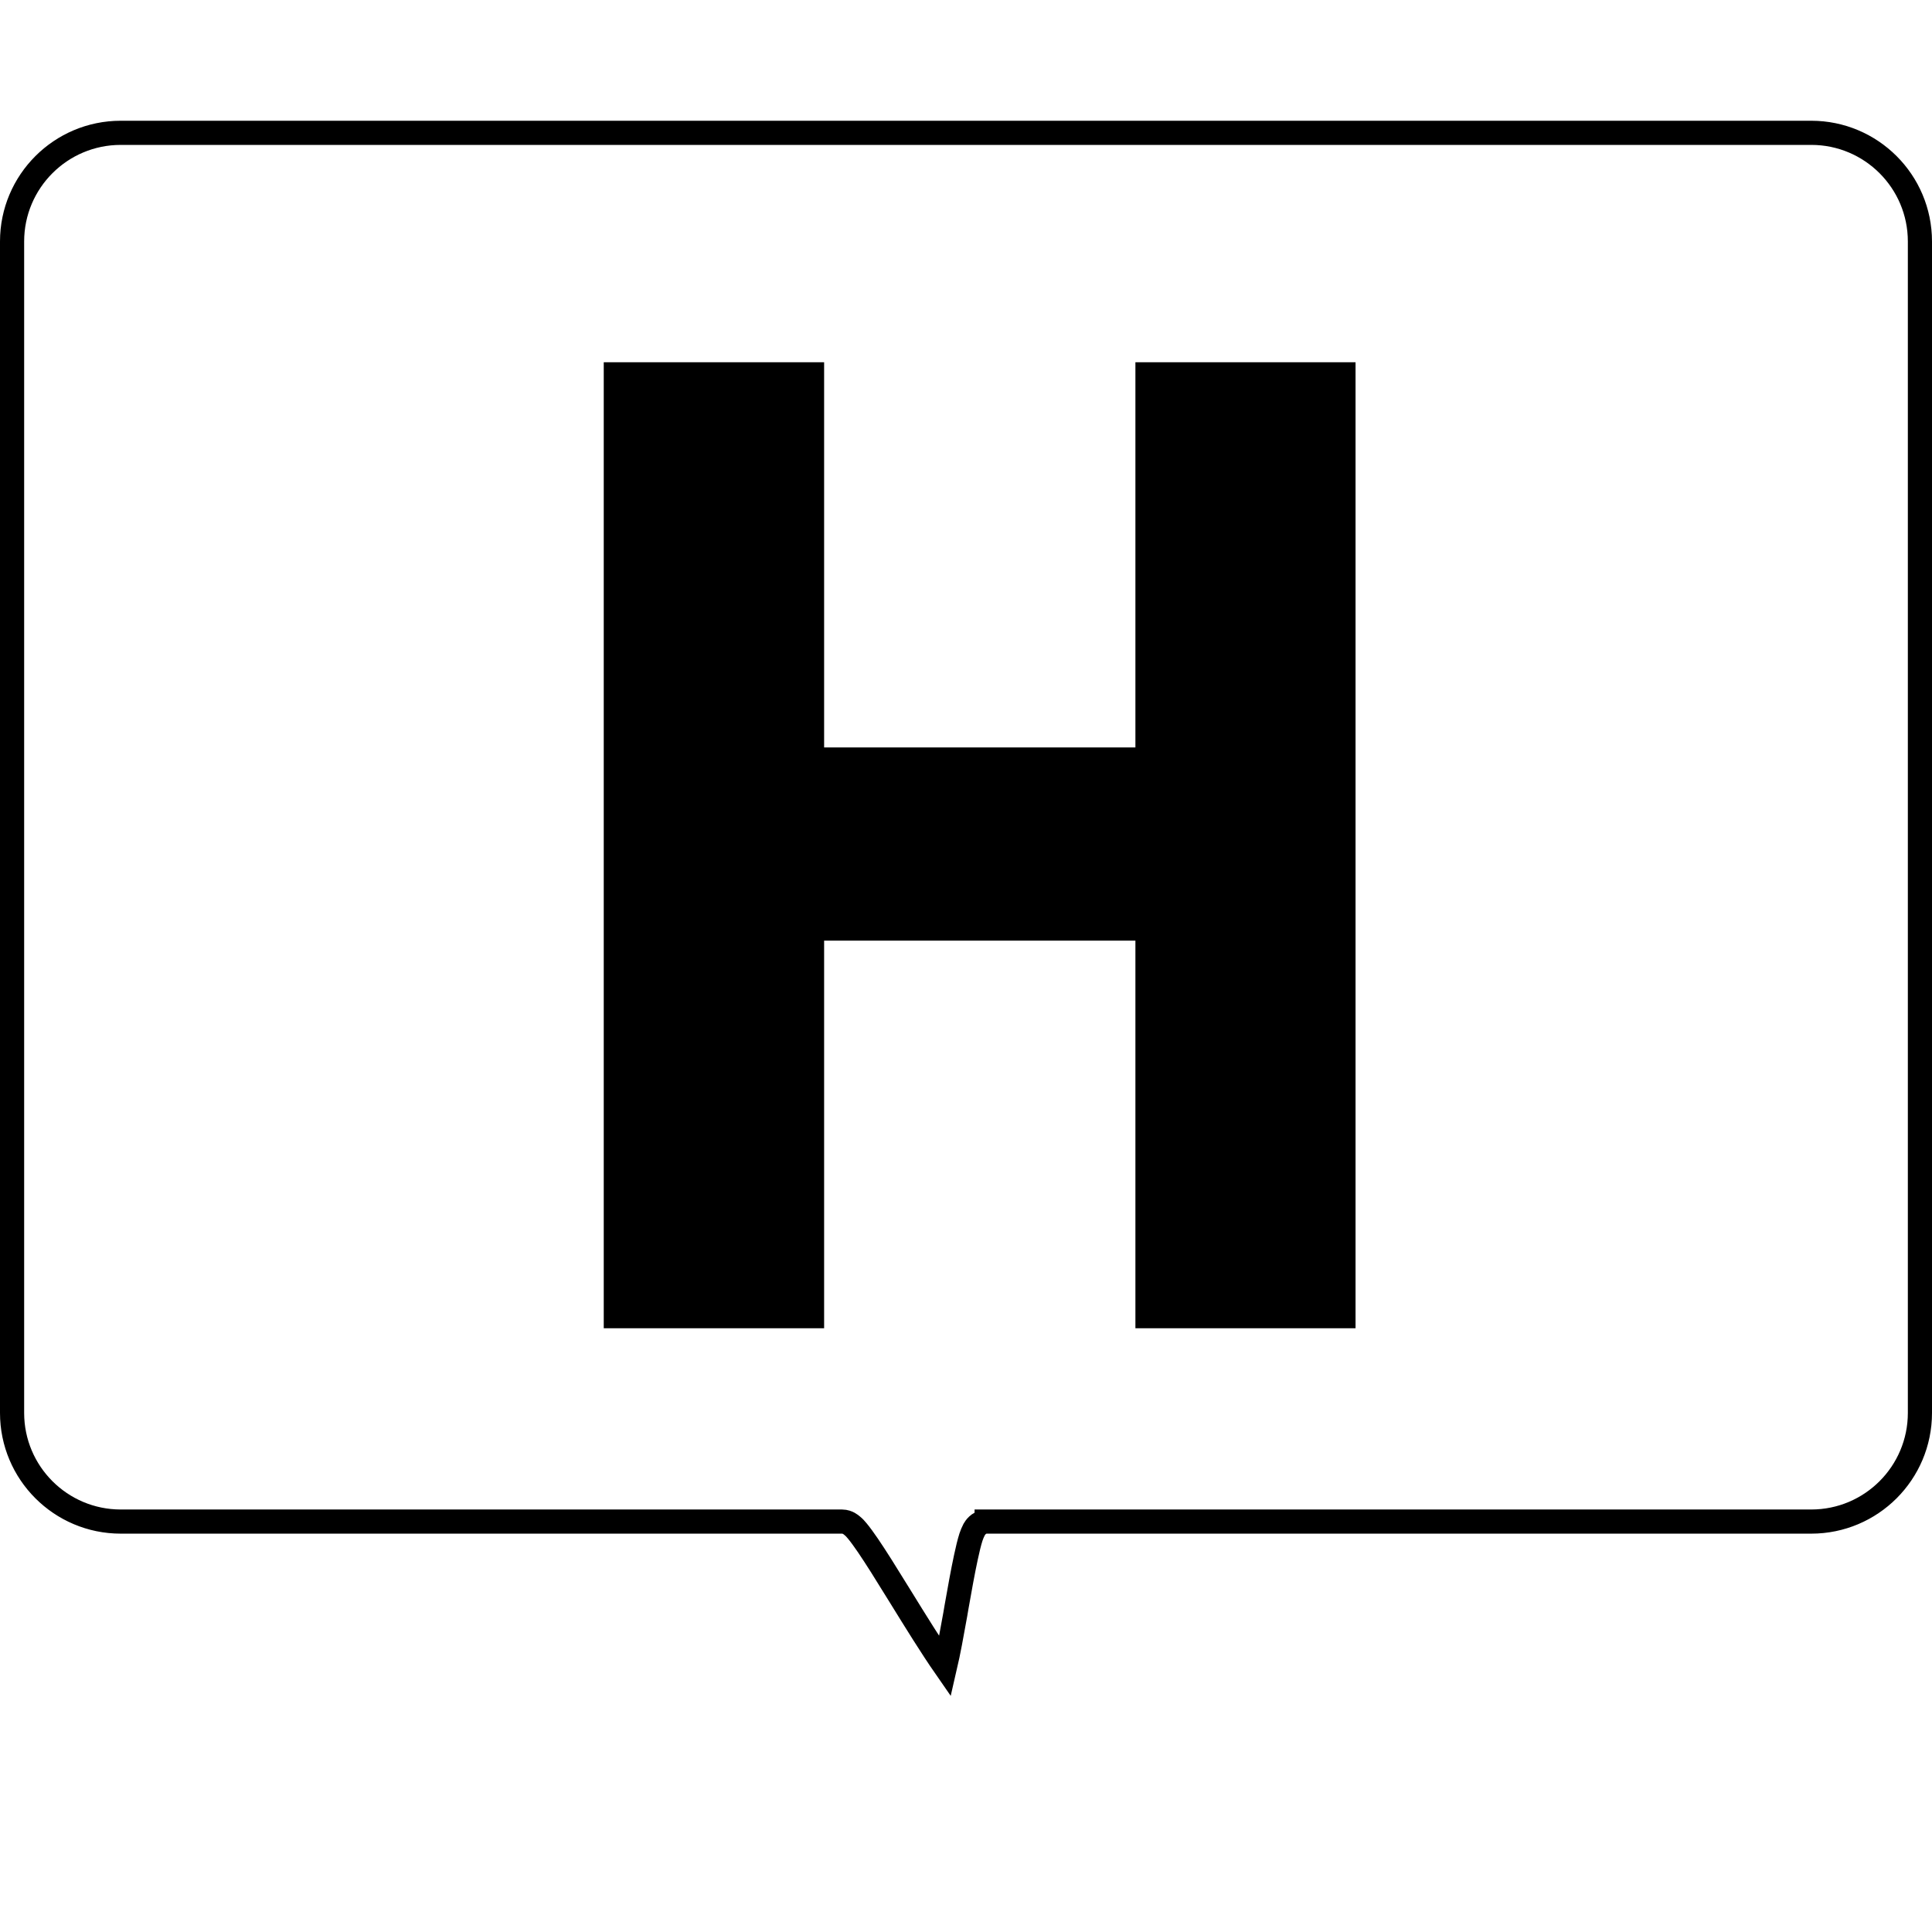
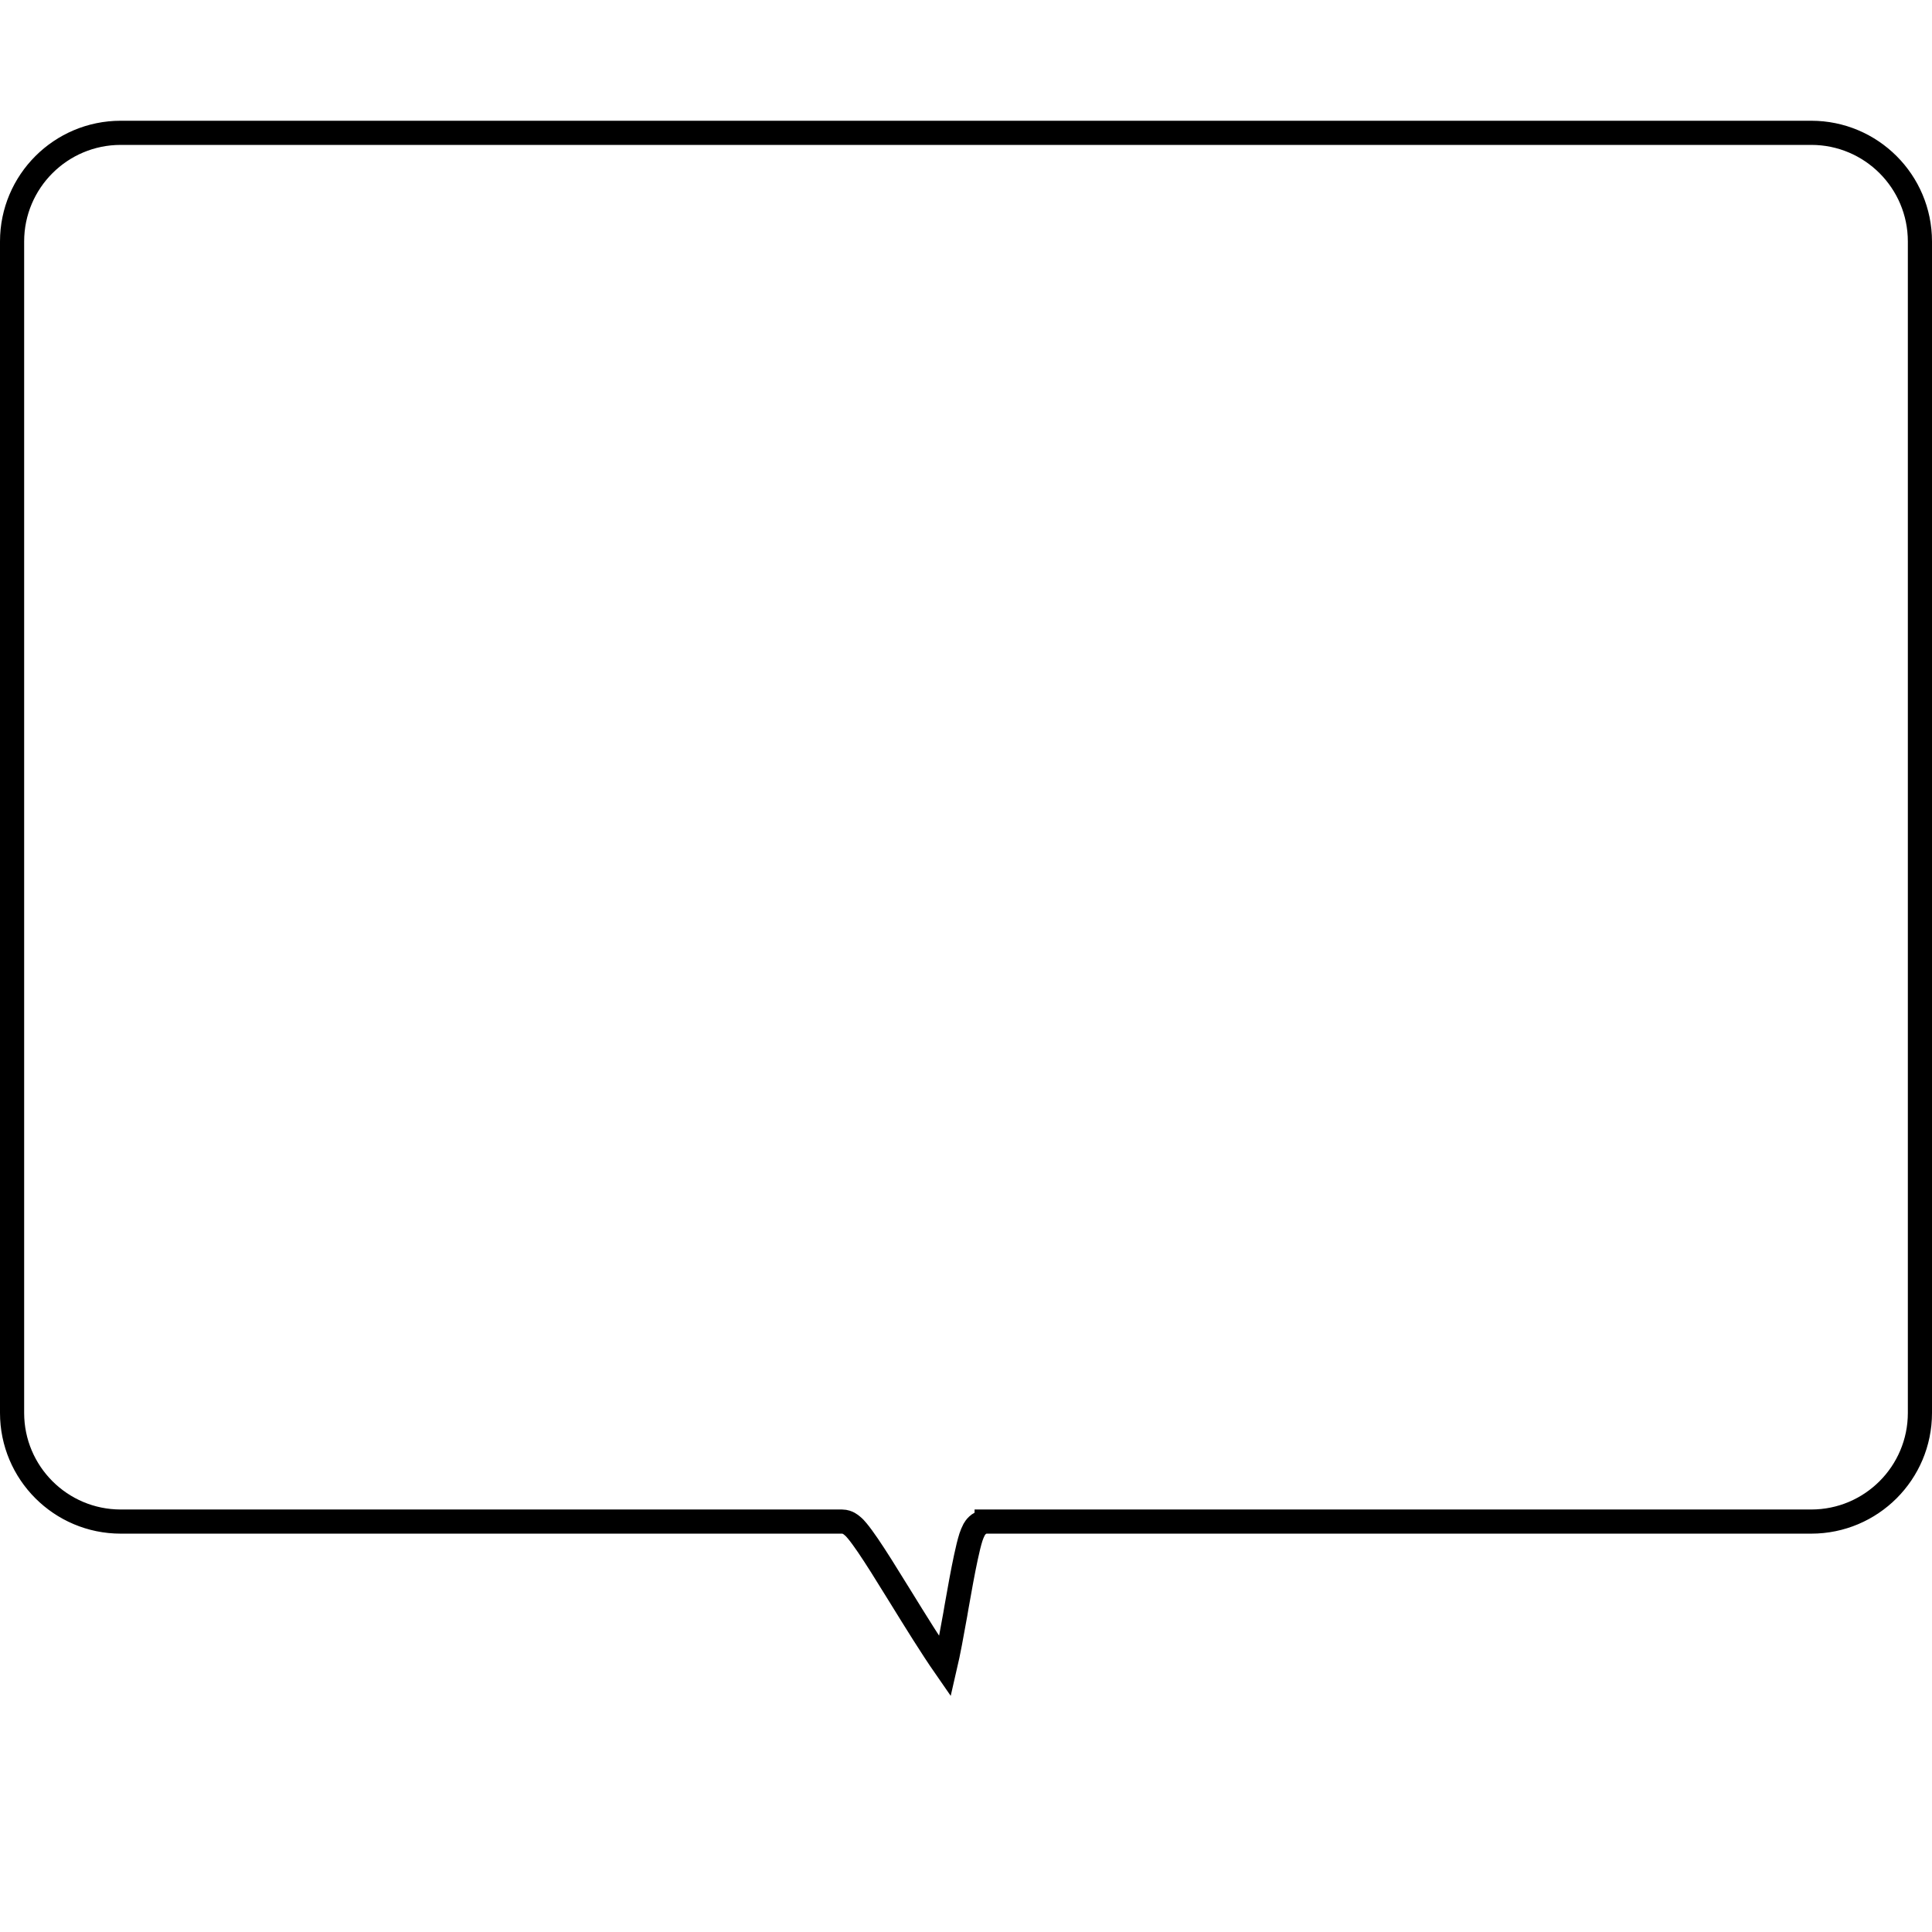
<svg xmlns="http://www.w3.org/2000/svg" width="16" height="16" viewBox="0 0 16 16" fill="none">
  <rect width="16" height="16" fill="white" />
-   <path d="M6.825 7.79V11H5V3H6.825V6.19H9.403V3H11.226V11H9.403V7.79H6.825Z" fill="black" />
  <path d="M1 1.1H15C15.497 1.1 15.9 1.503 15.9 2V11.701C15.9 12.198 15.497 12.601 15 12.601H14.985H14.969H14.954H14.939H14.923H14.908H14.892H14.877H14.861H14.845H14.829H14.814H14.798H14.782H14.766H14.751H14.735H14.719H14.703H14.687H14.671H14.655H14.639H14.623H14.607H14.59H14.574H14.558H14.542H14.525H14.509H14.493H14.476H14.46H14.444H14.427H14.411H14.394H14.378H14.361H14.344H14.328H14.311H14.294H14.278H14.261H14.244H14.228H14.211H14.194H14.177H14.16H14.143H14.127H14.11H14.093H14.076H14.059H14.042H14.025H14.008H13.991H13.973H13.956H13.939H13.922H13.905H13.888H13.87H13.853H13.836H13.819H13.801H13.784H13.767H13.749H13.732H13.715H13.697H13.68H13.662H13.645H13.628H13.61H13.593H13.575H13.558H13.54H13.523H13.505H13.487H13.47H13.452H13.435H13.417H13.399H13.382H13.364H13.346H13.329H13.311H13.293H13.276H13.258H13.24H13.223H13.205H13.187H13.169H13.152H13.134H13.116H13.098H13.08H13.062H13.045H13.027H13.009H12.991H12.973H12.956H12.938H12.92H12.902H12.884H12.866H12.848H12.831H12.813H12.795H12.777H12.759H12.741H12.723H12.705H12.687H12.669H12.652H12.634H12.616H12.598H12.58H12.562H12.544H12.526H12.508H12.491H12.473H12.455H12.437H12.419H12.401H12.383H12.365H12.348H12.33H12.312H12.294H12.276H12.258H12.24H12.222H12.205H12.187H12.169H12.151H12.133H12.116H12.098H12.08H12.062H12.044H12.027H12.009H11.991H11.973H11.956H11.938H11.92H11.902H11.885H11.867H11.849H11.832H11.814H11.796H11.779H11.761H11.744H11.726H11.708H11.691H11.673H11.656H11.638H11.621H11.603H11.586H11.568H11.551H11.533H11.516H11.498H11.481H11.464H11.446H11.429H11.412H11.395H11.377H11.36H11.343H11.325H11.308H11.291H11.274H11.257H11.239H11.222H11.205H11.188H11.171H11.154H11.137H11.12H11.103H11.086H11.069H11.052H11.036H11.019H11.002H10.985H10.968H10.951H10.935H10.918H10.901H10.885H10.868H10.851H10.835H10.818H10.802H10.785H10.769H10.752H10.736H10.72H10.703H10.687H10.671H10.654H10.638H10.622H10.605H10.589H10.573H10.557H10.541H10.525H10.509H10.493H10.477H10.461H10.445H10.429H10.414H10.398H10.382H10.366H10.351H10.335H10.319H10.304H10.288H10.273H10.257H10.242H10.226H10.211H10.196H10.181H10.165H10.15H10.135H10.12H10.105H10.089H10.075H10.059H10.044H10.03H10.015H10H9.985H9.97H9.956H9.941H9.926H9.912H9.897H9.883H9.868H9.854H9.839H9.825H9.811H9.797H9.782H9.768H9.754H9.74H9.726H9.712H9.698H9.684H9.67H9.656H9.643H9.629H9.615H9.602H9.588H9.575H9.561H9.548H9.534H9.521H9.508H9.495H9.481H9.468H9.455H9.442H9.429H9.416H9.403H9.391H9.378H9.365H9.352H9.34H9.327H9.315H9.302H9.29H9.277H9.265H9.253H9.241H9.229H9.216H9.204H9.193H9.181H9.169H9.157H9.145H9.133H9.122H9.11H9.099H9.087H9.076H9.065H9.053H9.042H9.031H9.02H9.009H8.998H8.987H8.976H8.965H8.954H8.944H8.933H8.922H8.912H8.902H8.891H8.881H8.871H8.86H8.85H8.84H8.83H8.82H8.81H8.801H8.791H8.781H8.772H8.762H8.753H8.743H8.734H8.725H8.715H8.706H8.697H8.688H8.679H8.67H8.662H8.653H8.644H8.636H8.627H8.619H8.61H8.602H8.594H8.585H8.577H8.569H8.561H8.553H8.546H8.538H8.53H8.523H8.515H8.508H8.5H8.493H8.486H8.479H8.472H8.465H8.458H8.451H8.444H8.437H8.431H8.424H8.418H8.411H8.405H8.399H8.393H8.387H8.381H8.375H8.369H8.363H8.357H8.352H8.346H8.341H8.335H8.33H8.325H8.32H8.315H8.31H8.305H8.3H8.295H8.291H8.286H8.282H8.277H8.273H8.269H8.265H8.261H8.257H8.253H8.249H8.246H8.242H8.238H8.235H8.232H8.228H8.225H8.222H8.219H8.216H8.213H8.211H8.208H8.205H8.203H8.201H8.198H8.196H8.194H8.192H8.19H8.188H8.187H8.185H8.183H8.182H8.18H8.179H8.178H8.177H8.176H8.175H8.174H8.173H8.173H8.172H8.172H8.172H8.171H8.171L8.171 12.701V12.601C8.133 12.601 8.107 12.621 8.094 12.633C8.081 12.645 8.073 12.658 8.067 12.668C8.057 12.687 8.048 12.709 8.041 12.73C8.027 12.774 8.013 12.832 7.999 12.898C7.974 13.014 7.947 13.164 7.921 13.312C7.918 13.332 7.914 13.352 7.911 13.371C7.882 13.534 7.853 13.69 7.827 13.802C7.716 13.642 7.582 13.426 7.455 13.22C7.444 13.202 7.433 13.185 7.422 13.167C7.336 13.027 7.254 12.896 7.188 12.799C7.155 12.751 7.125 12.709 7.099 12.678C7.087 12.663 7.073 12.648 7.058 12.636C7.051 12.63 7.041 12.622 7.03 12.616C7.019 12.61 6.999 12.601 6.973 12.601H1C0.503 12.601 0.1 12.198 0.1 11.701V2C0.1 1.503 0.503 1.1 1 1.1Z" stroke="black" stroke-width="0.2" />
</svg>